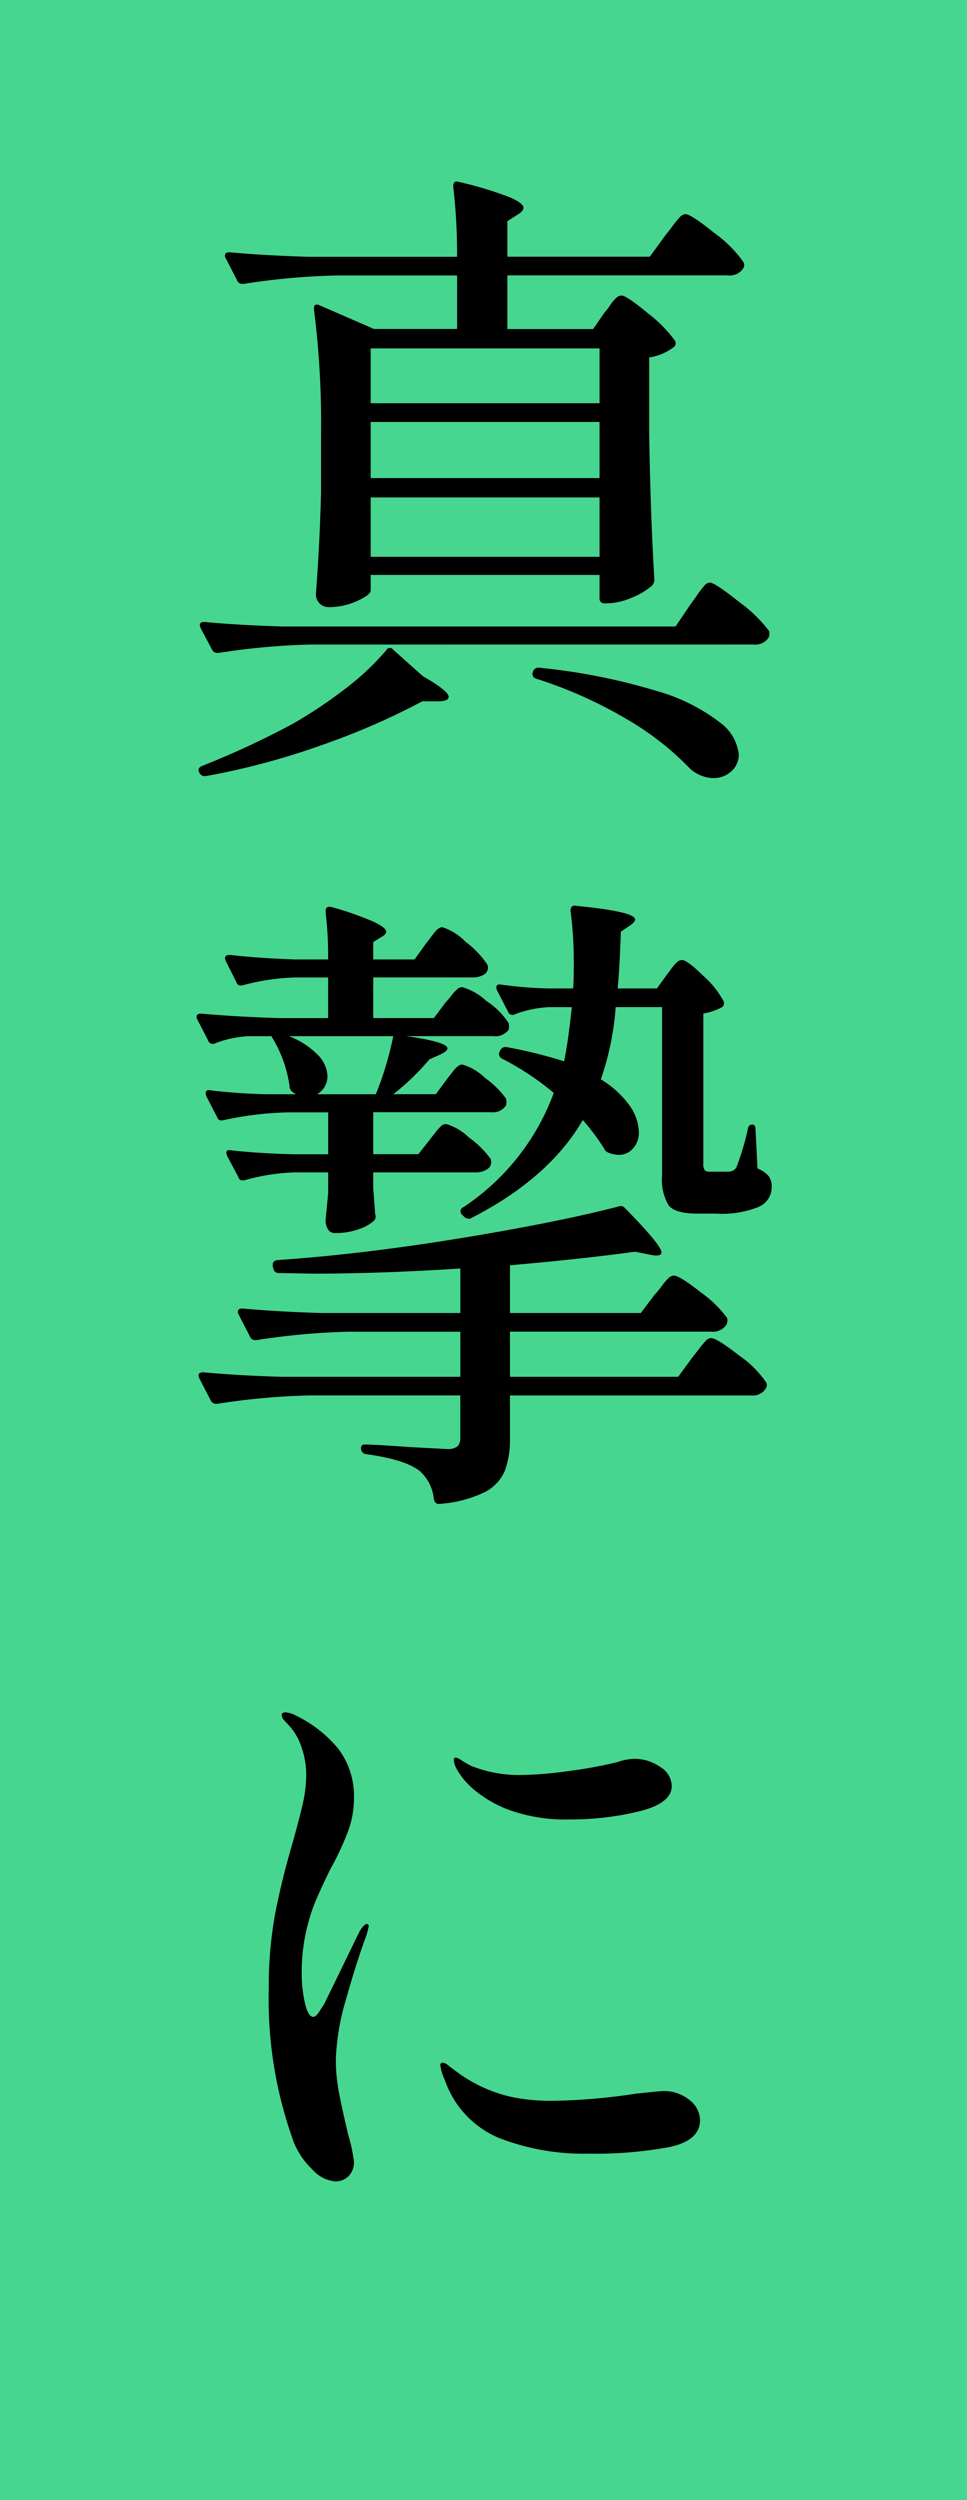
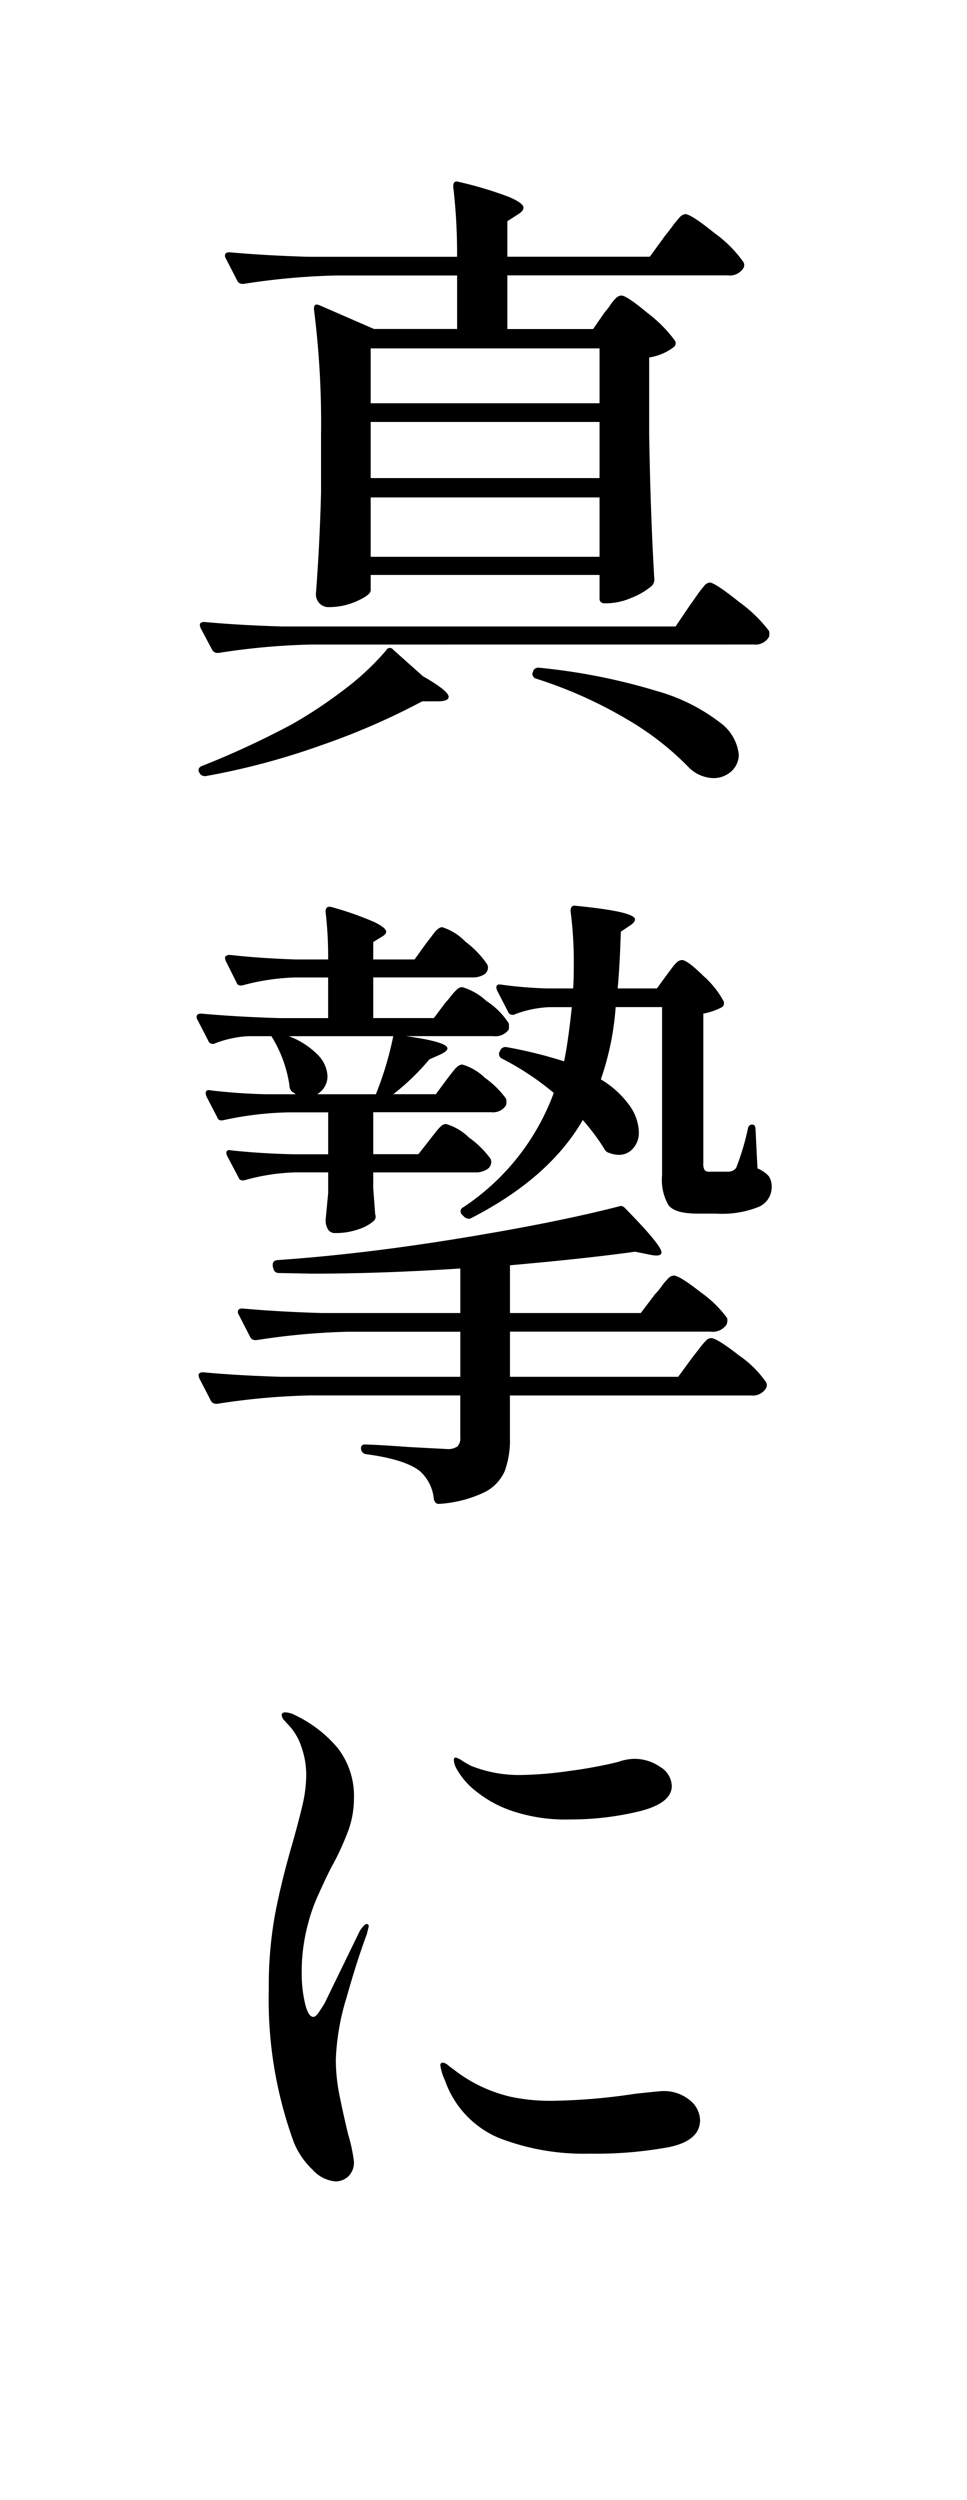
<svg xmlns="http://www.w3.org/2000/svg" width="96" height="248" viewBox="0 0 96 248">
-   <path fill="#47d68f" d="M0 0h96v248H0z" />
  <path d="M60.032 30.976a5.518 5.518 0 00.544-.7 4.087 4.087 0 01.608-.736.782.782 0 01.512-.224q.512 0 2.624 1.76a13.223 13.223 0 012.688 2.72.485.485 0 01-.128.64 5.364 5.364 0 01-2.432 1.024v7.616q.128 7.936.512 14.4a.868.868 0 01-.256.64 6.973 6.973 0 01-2.016 1.184 6.326 6.326 0 01-2.4.544h-.256a.453.453 0 01-.512-.512v-2.3H36.8v1.528q0 .448-1.344 1.056a6.757 6.757 0 01-2.816.608 1.2 1.2 0 01-.928-.384 1.284 1.284 0 01-.352-.9q.384-4.992.512-10.112v-5.7a89.524 89.524 0 00-.7-12.416v-.128q0-.512.512-.32l5.44 2.368h8.256v-5.304H33.344a68.615 68.615 0 00-9.152.832H24a.54.54 0 01-.448-.32L22.4 25.6a.371.371 0 01-.064-.256q0-.32.448-.32 3.52.32 7.808.448h14.784a56.735 56.735 0 00-.384-6.976q0-.64.576-.448a37 37 0 014.992 1.5q1.408.608 1.408 1.056 0 .32-.512.64l-1.088.7v3.52h14.144l1.536-2.112q.32-.384.672-.864a10.238 10.238 0 01.7-.864.945.945 0 01.608-.384q.576 0 2.912 1.888a12.144 12.144 0 012.848 2.848.581.581 0 010 .64 1.589 1.589 0 01-1.536.7H50.368v5.324h8.512zM59.52 40v-5.44H36.8V40zm0 1.856H36.8v5.568h22.72zM36.8 49.344v5.888h22.72v-5.888zm-5.952 14.592a68.615 68.615 0 00-9.152.832h-.128a.579.579 0 01-.512-.32L19.9 62.272l-.064-.256q0-.32.448-.32 3.456.32 7.744.448h39.04l1.472-2.176q.192-.256.64-.9a10.583 10.583 0 01.736-.96.784.784 0 01.544-.32q.512 0 2.912 1.92a14.057 14.057 0 012.976 2.88 1.308 1.308 0 010 .576 1.548 1.548 0 01-1.536.768zm7.488.576a.4.4 0 01.7-.064l2.944 2.624q2.56 1.472 2.56 2.048 0 .448-1.088.448H41.92a69.725 69.725 0 01-9.92 4.32 71.776 71.776 0 01-11.584 3.1h-.128a.577.577 0 01-.512-.384.261.261 0 01-.064-.192q0-.32.384-.448a85.962 85.962 0 008.96-4.16 45.611 45.611 0 005.184-3.456 25.71 25.71 0 004.096-3.836zm14.912 2.816a.487.487 0 01-.352-.288.414.414 0 01.032-.416v-.064a.561.561 0 01.64-.32 60.056 60.056 0 0111.616 2.3 18.392 18.392 0 016.3 3.136 4.521 4.521 0 011.856 3.136 2.2 2.2 0 01-.736 1.7 2.6 2.6 0 01-1.824.672 3.608 3.608 0 01-2.3-.96 28.486 28.486 0 00-6.112-4.8 43.586 43.586 0 00-9.12-4.096zm-10.56 45.7q.192-.256.544-.7a4.755 4.755 0 01.576-.64.726.726 0 01.48-.192 5.45 5.45 0 012.272 1.344 9.344 9.344 0 012.144 2.112.713.713 0 01.064.32.853.853 0 01-.448.736 1.97 1.97 0 01-1.088.288H37.056v1.6l.192 2.56a.58.58 0 01-.128.64 4.173 4.173 0 01-1.5.832 6.793 6.793 0 01-2.336.384.785.785 0 01-.736-.384 1.746 1.746 0 01-.224-.9l.256-2.688v-2.048h-3.2a20.437 20.437 0 00-5.056.768q-.512.128-.64-.256l-1.152-2.176-.064-.256q0-.384.512-.256 3.072.32 6.272.384h3.328v-4.16h-3.9a33.026 33.026 0 00-6.464.768q-.512.128-.64-.256l-1.096-2.116-.064-.256q0-.448.512-.32 2.688.32 5.5.384h2.944l-.384-.256a.868.868 0 01-.256-.64 12.635 12.635 0 00-1.792-4.864h-2.3a10.711 10.711 0 00-3.264.7.371.371 0 01-.256.064.454.454 0 01-.448-.32l-1.088-2.108a.371.371 0 01-.064-.256q0-.32.448-.32 3.52.32 7.808.448h4.8V96.96h-3.264a22.09 22.09 0 00-5.184.768q-.512.128-.64-.256L22.4 95.3l-.064-.256q0-.32.512-.32 2.816.32 6.4.448h3.328a37.66 37.66 0 00-.256-4.736q0-.64.64-.448a31.3 31.3 0 014.192 1.472q1.184.576 1.184.96 0 .256-.448.512l-.832.512v1.728h4.1l1.152-1.6q.256-.32.736-.96t.864-.64a5.519 5.519 0 012.3 1.44 9.455 9.455 0 012.176 2.272l.064.256a.831.831 0 01-.448.76 2.16 2.16 0 01-1.088.256h-9.856v4.032h6.016l1.152-1.536a7.789 7.789 0 00.544-.64 5.118 5.118 0 01.608-.672.782.782 0 01.512-.224 6.085 6.085 0 012.4 1.376A7.394 7.394 0 0150.5 101.5a1.616 1.616 0 010 .64 1.647 1.647 0 01-1.536.64H40.32q4.1.576 4.1 1.216 0 .256-.64.576l-1.152.512a23.514 23.514 0 01-3.584 3.456h4.224l1.088-1.472q.192-.256.672-.864t.864-.608a5.324 5.324 0 012.24 1.312 9.08 9.08 0 012.112 2.08 1.616 1.616 0 010 .64 1.523 1.523 0 01-1.472.7H37.056v4.16h4.48zM66.24 96.64l.48-.64a3.681 3.681 0 01.512-.576.726.726 0 01.48-.192q.512 0 2.112 1.568a9.2 9.2 0 011.984 2.464.485.485 0 01-.128.64 6.361 6.361 0 01-1.856.64v14.848a1.18 1.18 0 00.128.672.544.544 0 00.448.16h1.92a.969.969 0 00.768-.384A25.31 25.31 0 0074.24 112q.064-.448.448-.448.32 0 .32.512l.192 3.84a2.956 2.956 0 011.12.768 1.785 1.785 0 01.288 1.088 2.113 2.113 0 01-1.28 1.952 9.691 9.691 0 01-4.224.672h-1.856q-2.24 0-2.88-.832a5 5 0 01-.64-2.944V99.9H61.12a27.694 27.694 0 01-1.472 7.168 9.47 9.47 0 012.848 2.592 4.77 4.77 0 01.928 2.656 2.3 2.3 0 01-.576 1.6 1.823 1.823 0 01-1.408.64 2.742 2.742 0 01-.96-.192.748.748 0 01-.512-.448 21.974 21.974 0 00-2.112-2.816q-3.328 5.76-11.072 9.728a.371.371 0 01-.256.064.738.738 0 01-.512-.256l-.128-.128a.448.448 0 01.128-.768 23.223 23.223 0 008.96-11.328 27.344 27.344 0 00-5.12-3.392.5.5 0 01-.256-.7l.064-.128a.561.561 0 01.64-.32A44.4 44.4 0 0156 105.28q.384-1.792.768-5.376h-2.24a10.953 10.953 0 00-3.392.7.371.371 0 01-.256.064.454.454 0 01-.448-.32l-1.088-2.108a.712.712 0 01-.064-.32q0-.32.448-.256a40.808 40.808 0 004.608.384H56.9q.064-.832.064-2.56a39.26 39.26 0 00-.32-5.12q0-.64.576-.512 5.824.576 5.824 1.344 0 .256-.448.576l-.96.64q-.128 3.776-.32 5.632h3.9zm-37.568 6.144a7.9 7.9 0 012.912 1.888 3.189 3.189 0 01.928 2.08 2.08 2.08 0 01-1.024 1.792h5.824a32.534 32.534 0 001.728-5.76zm36.352 25.6a6.094 6.094 0 00.64-.768 6.094 6.094 0 01.64-.768.883.883 0 01.576-.32q.576 0 2.688 1.664a11.3 11.3 0 012.624 2.56 1.106 1.106 0 01-.064.64 1.657 1.657 0 01-1.6.7h-19.9v4.48h16.7l1.408-1.92q.256-.32.672-.864a8.5 8.5 0 01.672-.8.738.738 0 01.512-.256q.576 0 2.784 1.728a10.242 10.242 0 012.656 2.624.581.581 0 010 .64 1.523 1.523 0 01-1.472.7H50.624v4.224a8.877 8.877 0 01-.512 3.264 4.264 4.264 0 01-2.016 2.112 12.2 12.2 0 01-4.448 1.152h-.128q-.32 0-.448-.448a4.228 4.228 0 00-1.408-2.816q-1.472-1.152-5.312-1.664a.572.572 0 01-.512-.576.339.339 0 01.384-.384q.9 0 4.48.256l3.648.192a1.623 1.623 0 001.056-.256 1.157 1.157 0 00.288-.9v-4.16H30.72a68.613 68.613 0 00-9.152.832h-.128a.579.579 0 01-.512-.32l-1.152-2.232-.064-.256q0-.32.448-.32 3.456.32 7.744.448H45.7V132.1H34.624a68.618 68.618 0 00-9.152.832h-.192a.54.54 0 01-.448-.32l-1.152-2.24a.371.371 0 01-.064-.256q0-.32.448-.32 3.52.32 7.808.448H45.7v-4.416q-7.808.512-14.72.512l-3.328-.064a.519.519 0 01-.512-.448l-.064-.192v-.192q0-.384.448-.448 8.384-.576 18.016-2.144t15.84-3.168l.256-.064a.7.7 0 01.448.256q3.584 3.648 3.584 4.352 0 .448-1.024.256l-1.6-.32q-5.056.7-12.416 1.344v4.736h12.988zm-31.744 88a3.443 3.443 0 01-2.24-1.152 7.794 7.794 0 01-1.856-2.688 41.255 41.255 0 01-2.5-15.232 39.713 39.713 0 01.64-7.52q.64-3.3 1.728-7.008.7-2.5 1.024-3.936A13.1 13.1 0 0030.4 176a8.221 8.221 0 00-.48-2.72 5.737 5.737 0 00-1.312-2.208q-.128-.128-.384-.416a.846.846 0 01-.256-.544q0-.256.384-.256a2.479 2.479 0 011.024.32 12.52 12.52 0 014.16 3.232 7.769 7.769 0 011.6 5.088 9.223 9.223 0 01-.576 3.136 27.219 27.219 0 01-1.728 3.712q-.64 1.28-1.28 2.72a16.738 16.738 0 00-.96 2.72 18.343 18.343 0 00-.64 4.928 13.123 13.123 0 00.32 2.976q.32 1.376.832 1.376.256 0 .608-.544t.48-.736l3.52-7.232q.448-.7.7-.7.192 0 .192.256l-.192.768q-.96 2.56-2.016 6.3a23.6 23.6 0 00-1.056 6.112 17.586 17.586 0 00.32 3.328q.32 1.664.9 4.1a15.865 15.865 0 01.576 2.688 1.924 1.924 0 01-.544 1.472 1.846 1.846 0 01-1.312.508zm23.232-35.9a16.681 16.681 0 01-5.632-.832 11.547 11.547 0 01-3.52-1.888 7.4 7.4 0 01-2.048-2.336 1.993 1.993 0 01-.256-.832q0-.256.192-.256a2 2 0 01.64.32q.512.32.9.512a12.843 12.843 0 004.928.9 36.934 36.934 0 004.672-.384 45.4 45.4 0 004.928-.9 5.265 5.265 0 011.6-.32 4.489 4.489 0 012.624.8 2.287 2.287 0 011.152 1.888q0 1.728-3.264 2.528a28.95 28.95 0 01-6.916.796zm1.988 33.148a23.229 23.229 0 01-8.992-1.568 9.609 9.609 0 01-5.344-5.728 4.964 4.964 0 01-.448-1.472.226.226 0 01.256-.256.939.939 0 01.512.256q.32.256.512.384A14.442 14.442 0 0050.752 208a18.955 18.955 0 004.352.384 59.1 59.1 0 008-.7q2.432-.256 2.624-.256a4.031 4.031 0 012.752.9 2.612 2.612 0 011.02 1.972q0 2.048-3.1 2.688a40.246 40.246 0 01-7.9.644z" />
</svg>